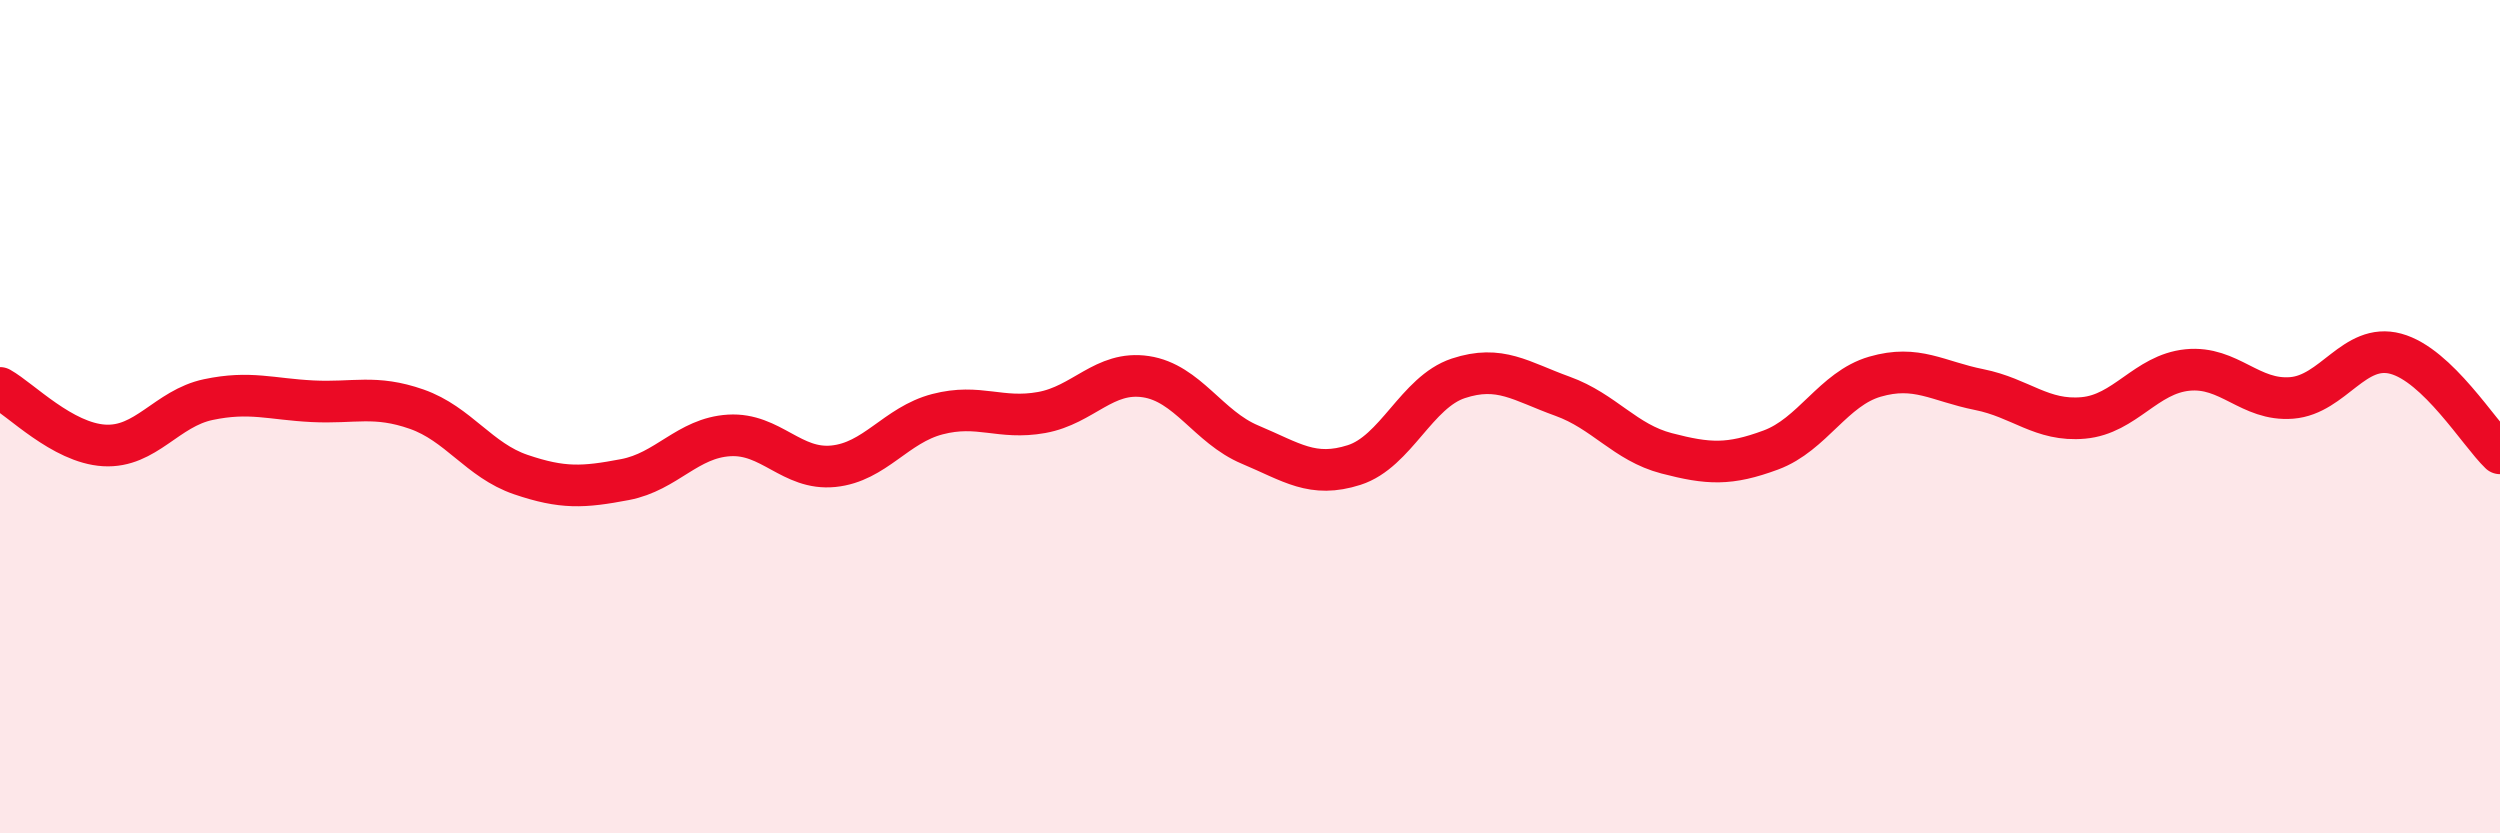
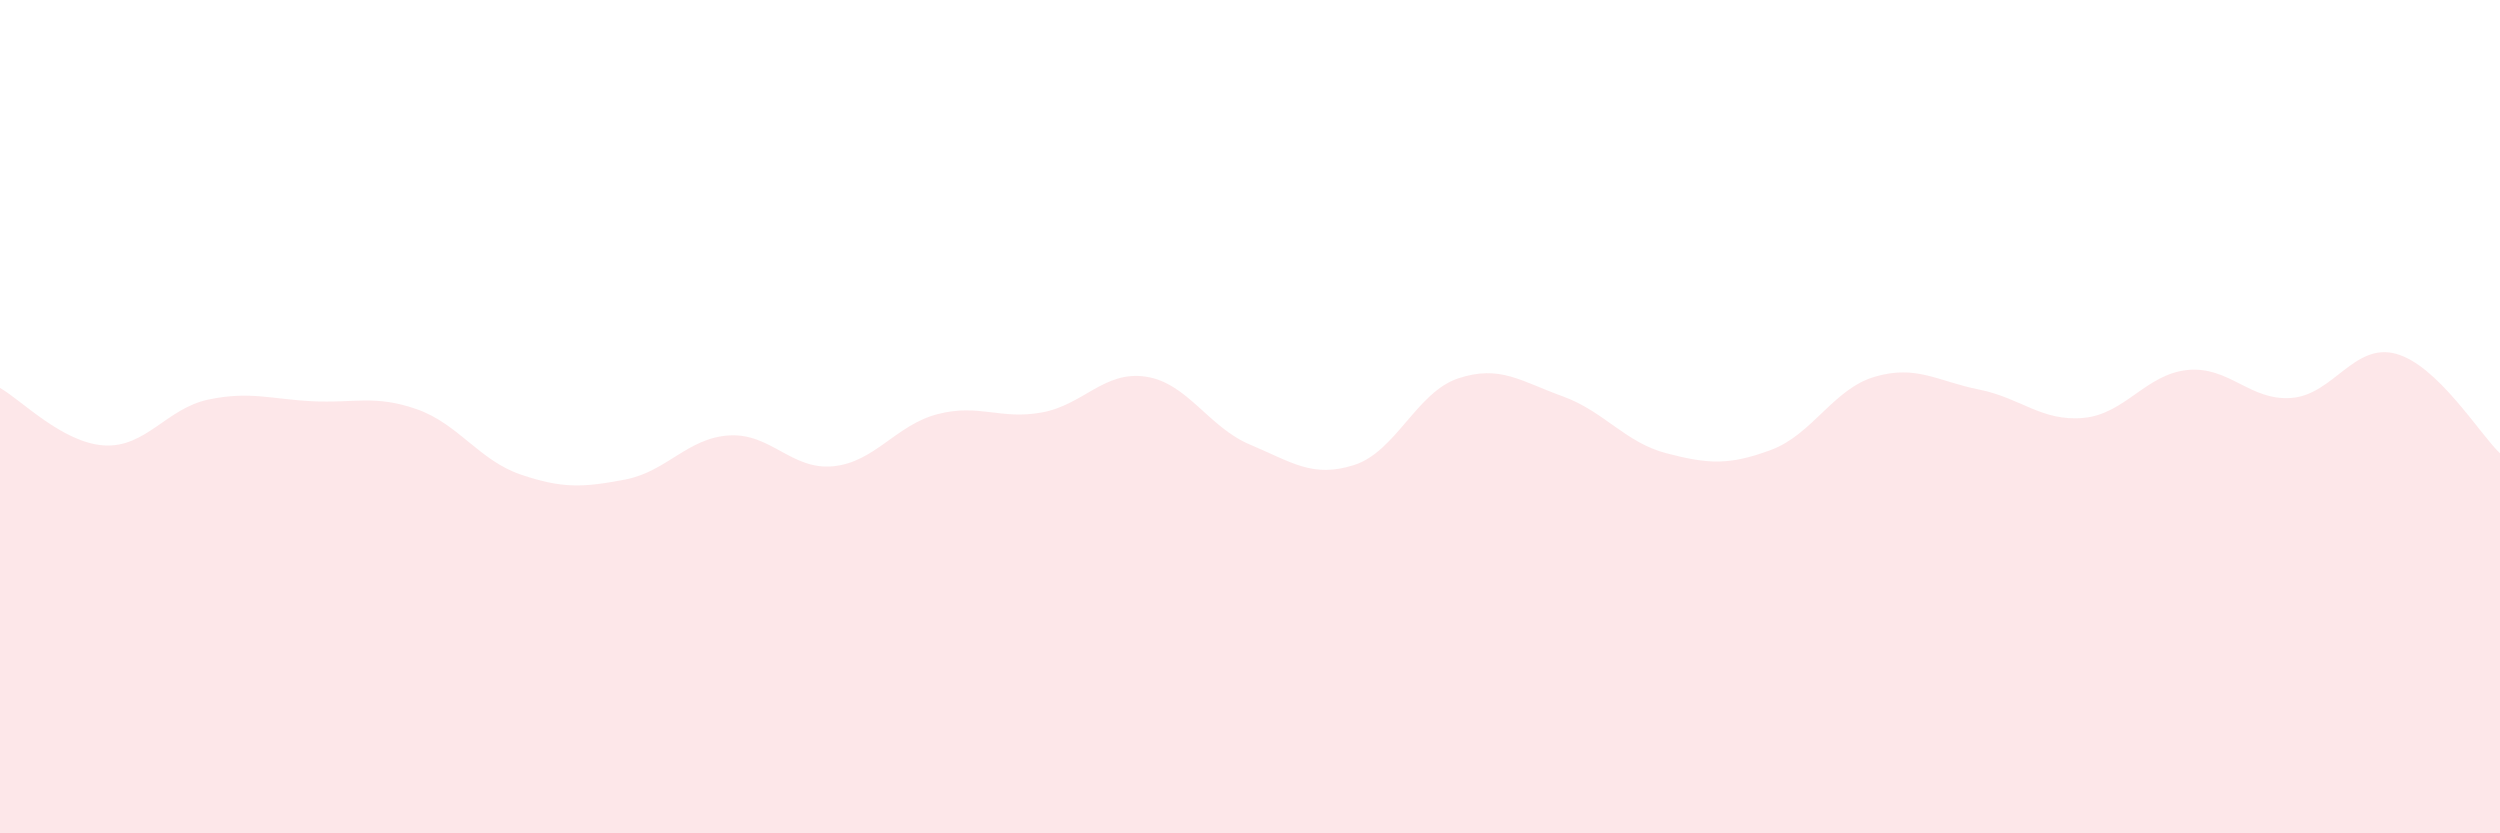
<svg xmlns="http://www.w3.org/2000/svg" width="60" height="20" viewBox="0 0 60 20">
  <path d="M 0,9.31 C 0.5,9.59 1.5,10.63 2.5,10.69 C 3.5,10.75 4,9.8 5,9.59 C 6,9.38 6.5,9.58 7.5,9.63 C 8.5,9.68 9,9.47 10,9.82 C 11,10.17 11.5,11.05 12.5,11.39 C 13.5,11.73 14,11.7 15,11.51 C 16,11.32 16.5,10.51 17.5,10.45 C 18.5,10.39 19,11.29 20,11.19 C 21,11.09 21.5,10.2 22.5,9.94 C 23.5,9.68 24,10.08 25,9.9 C 26,9.72 26.5,8.89 27.5,9.04 C 28.5,9.19 29,10.25 30,10.67 C 31,11.09 31.5,11.48 32.5,11.16 C 33.5,10.84 34,9.41 35,9.08 C 36,8.75 36.5,9.15 37.5,9.51 C 38.5,9.87 39,10.62 40,10.88 C 41,11.14 41.5,11.17 42.5,10.8 C 43.5,10.43 44,9.33 45,9.04 C 46,8.75 46.5,9.15 47.5,9.35 C 48.5,9.55 49,10.12 50,10.03 C 51,9.94 51.5,8.98 52.5,8.88 C 53.5,8.78 54,9.63 55,9.55 C 56,9.47 56.5,8.22 57.5,8.49 C 58.5,8.76 59.5,10.4 60,10.88L60 20L0 20Z" fill="#EB0A25" opacity="0.1" stroke-linecap="round" stroke-linejoin="round" />
-   <path d="M 0,9.31 C 0.5,9.59 1.5,10.63 2.5,10.69 C 3.5,10.75 4,9.8 5,9.59 C 6,9.38 6.5,9.58 7.5,9.63 C 8.5,9.68 9,9.47 10,9.82 C 11,10.17 11.5,11.05 12.5,11.39 C 13.5,11.73 14,11.7 15,11.51 C 16,11.32 16.5,10.51 17.5,10.45 C 18.5,10.39 19,11.29 20,11.19 C 21,11.09 21.5,10.2 22.5,9.94 C 23.5,9.68 24,10.08 25,9.9 C 26,9.72 26.5,8.89 27.5,9.04 C 28.5,9.19 29,10.25 30,10.67 C 31,11.09 31.5,11.48 32.5,11.16 C 33.5,10.84 34,9.41 35,9.08 C 36,8.75 36.5,9.15 37.5,9.51 C 38.5,9.87 39,10.62 40,10.88 C 41,11.14 41.5,11.17 42.5,10.8 C 43.5,10.43 44,9.33 45,9.04 C 46,8.75 46.5,9.15 47.5,9.35 C 48.5,9.55 49,10.12 50,10.03 C 51,9.94 51.5,8.98 52.5,8.88 C 53.5,8.78 54,9.63 55,9.55 C 56,9.47 56.5,8.22 57.5,8.49 C 58.5,8.76 59.5,10.4 60,10.88" stroke="#EB0A25" stroke-width="1" fill="none" stroke-linecap="round" stroke-linejoin="round" />
</svg>